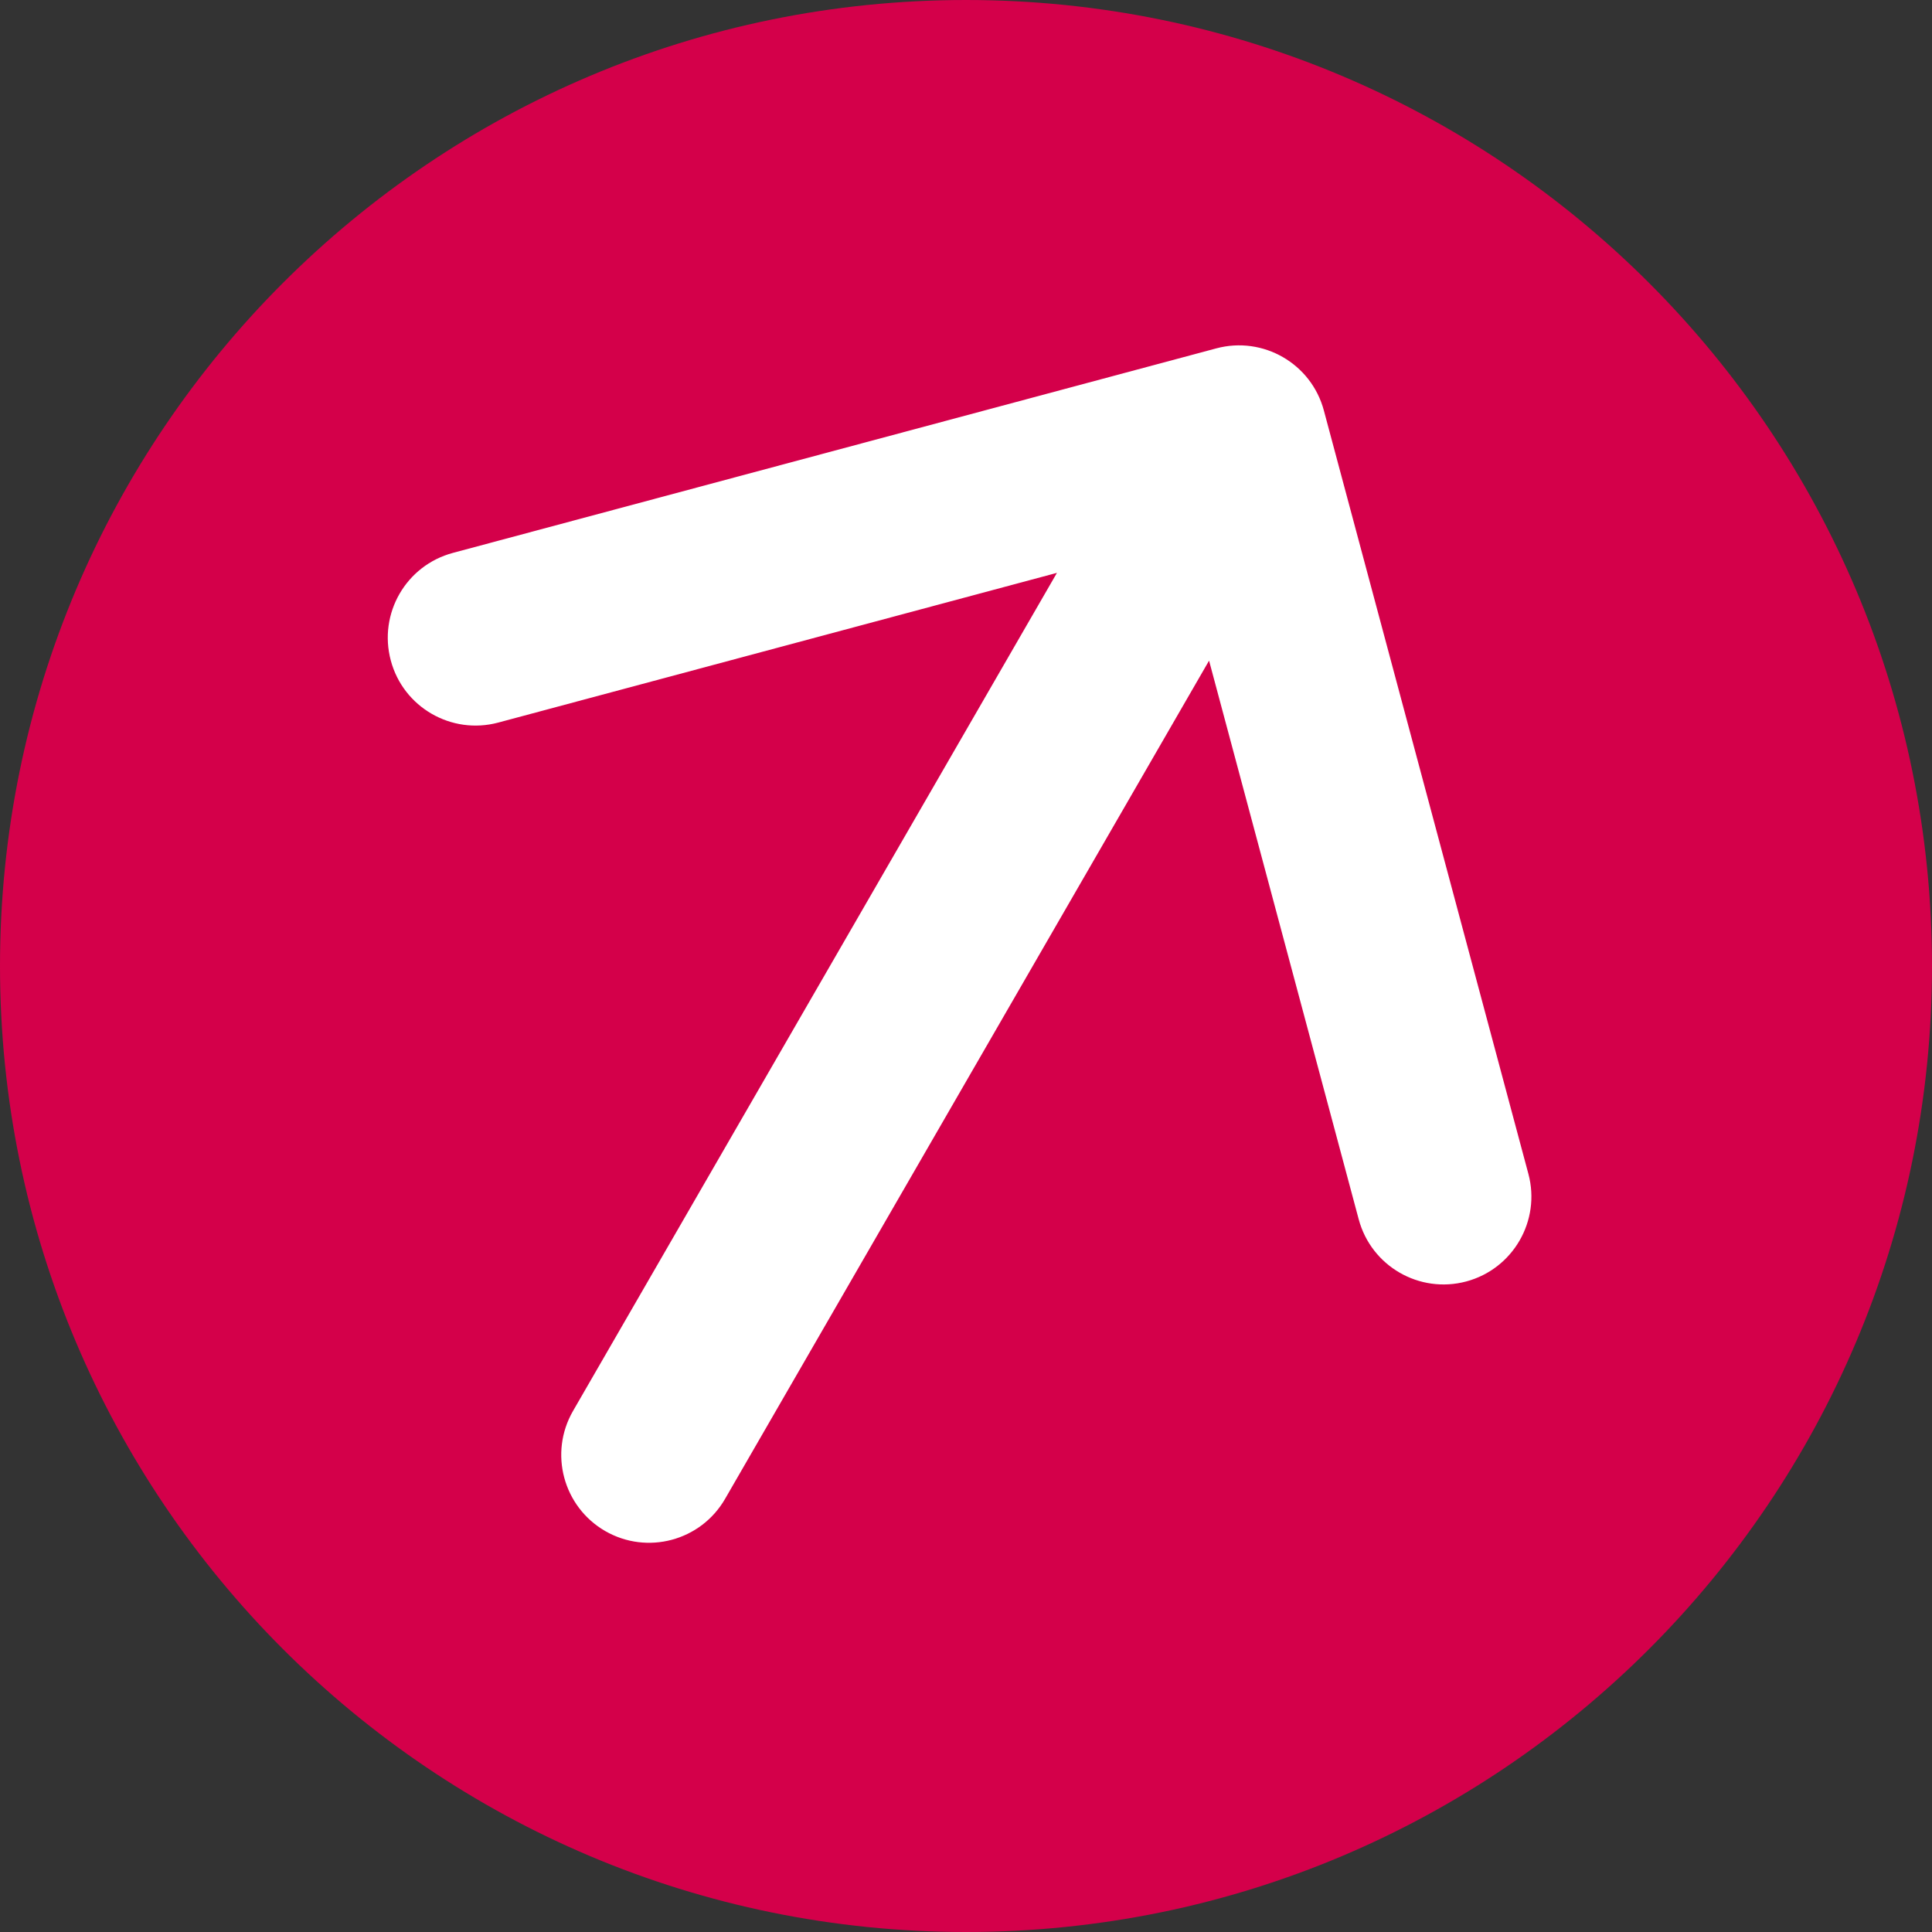
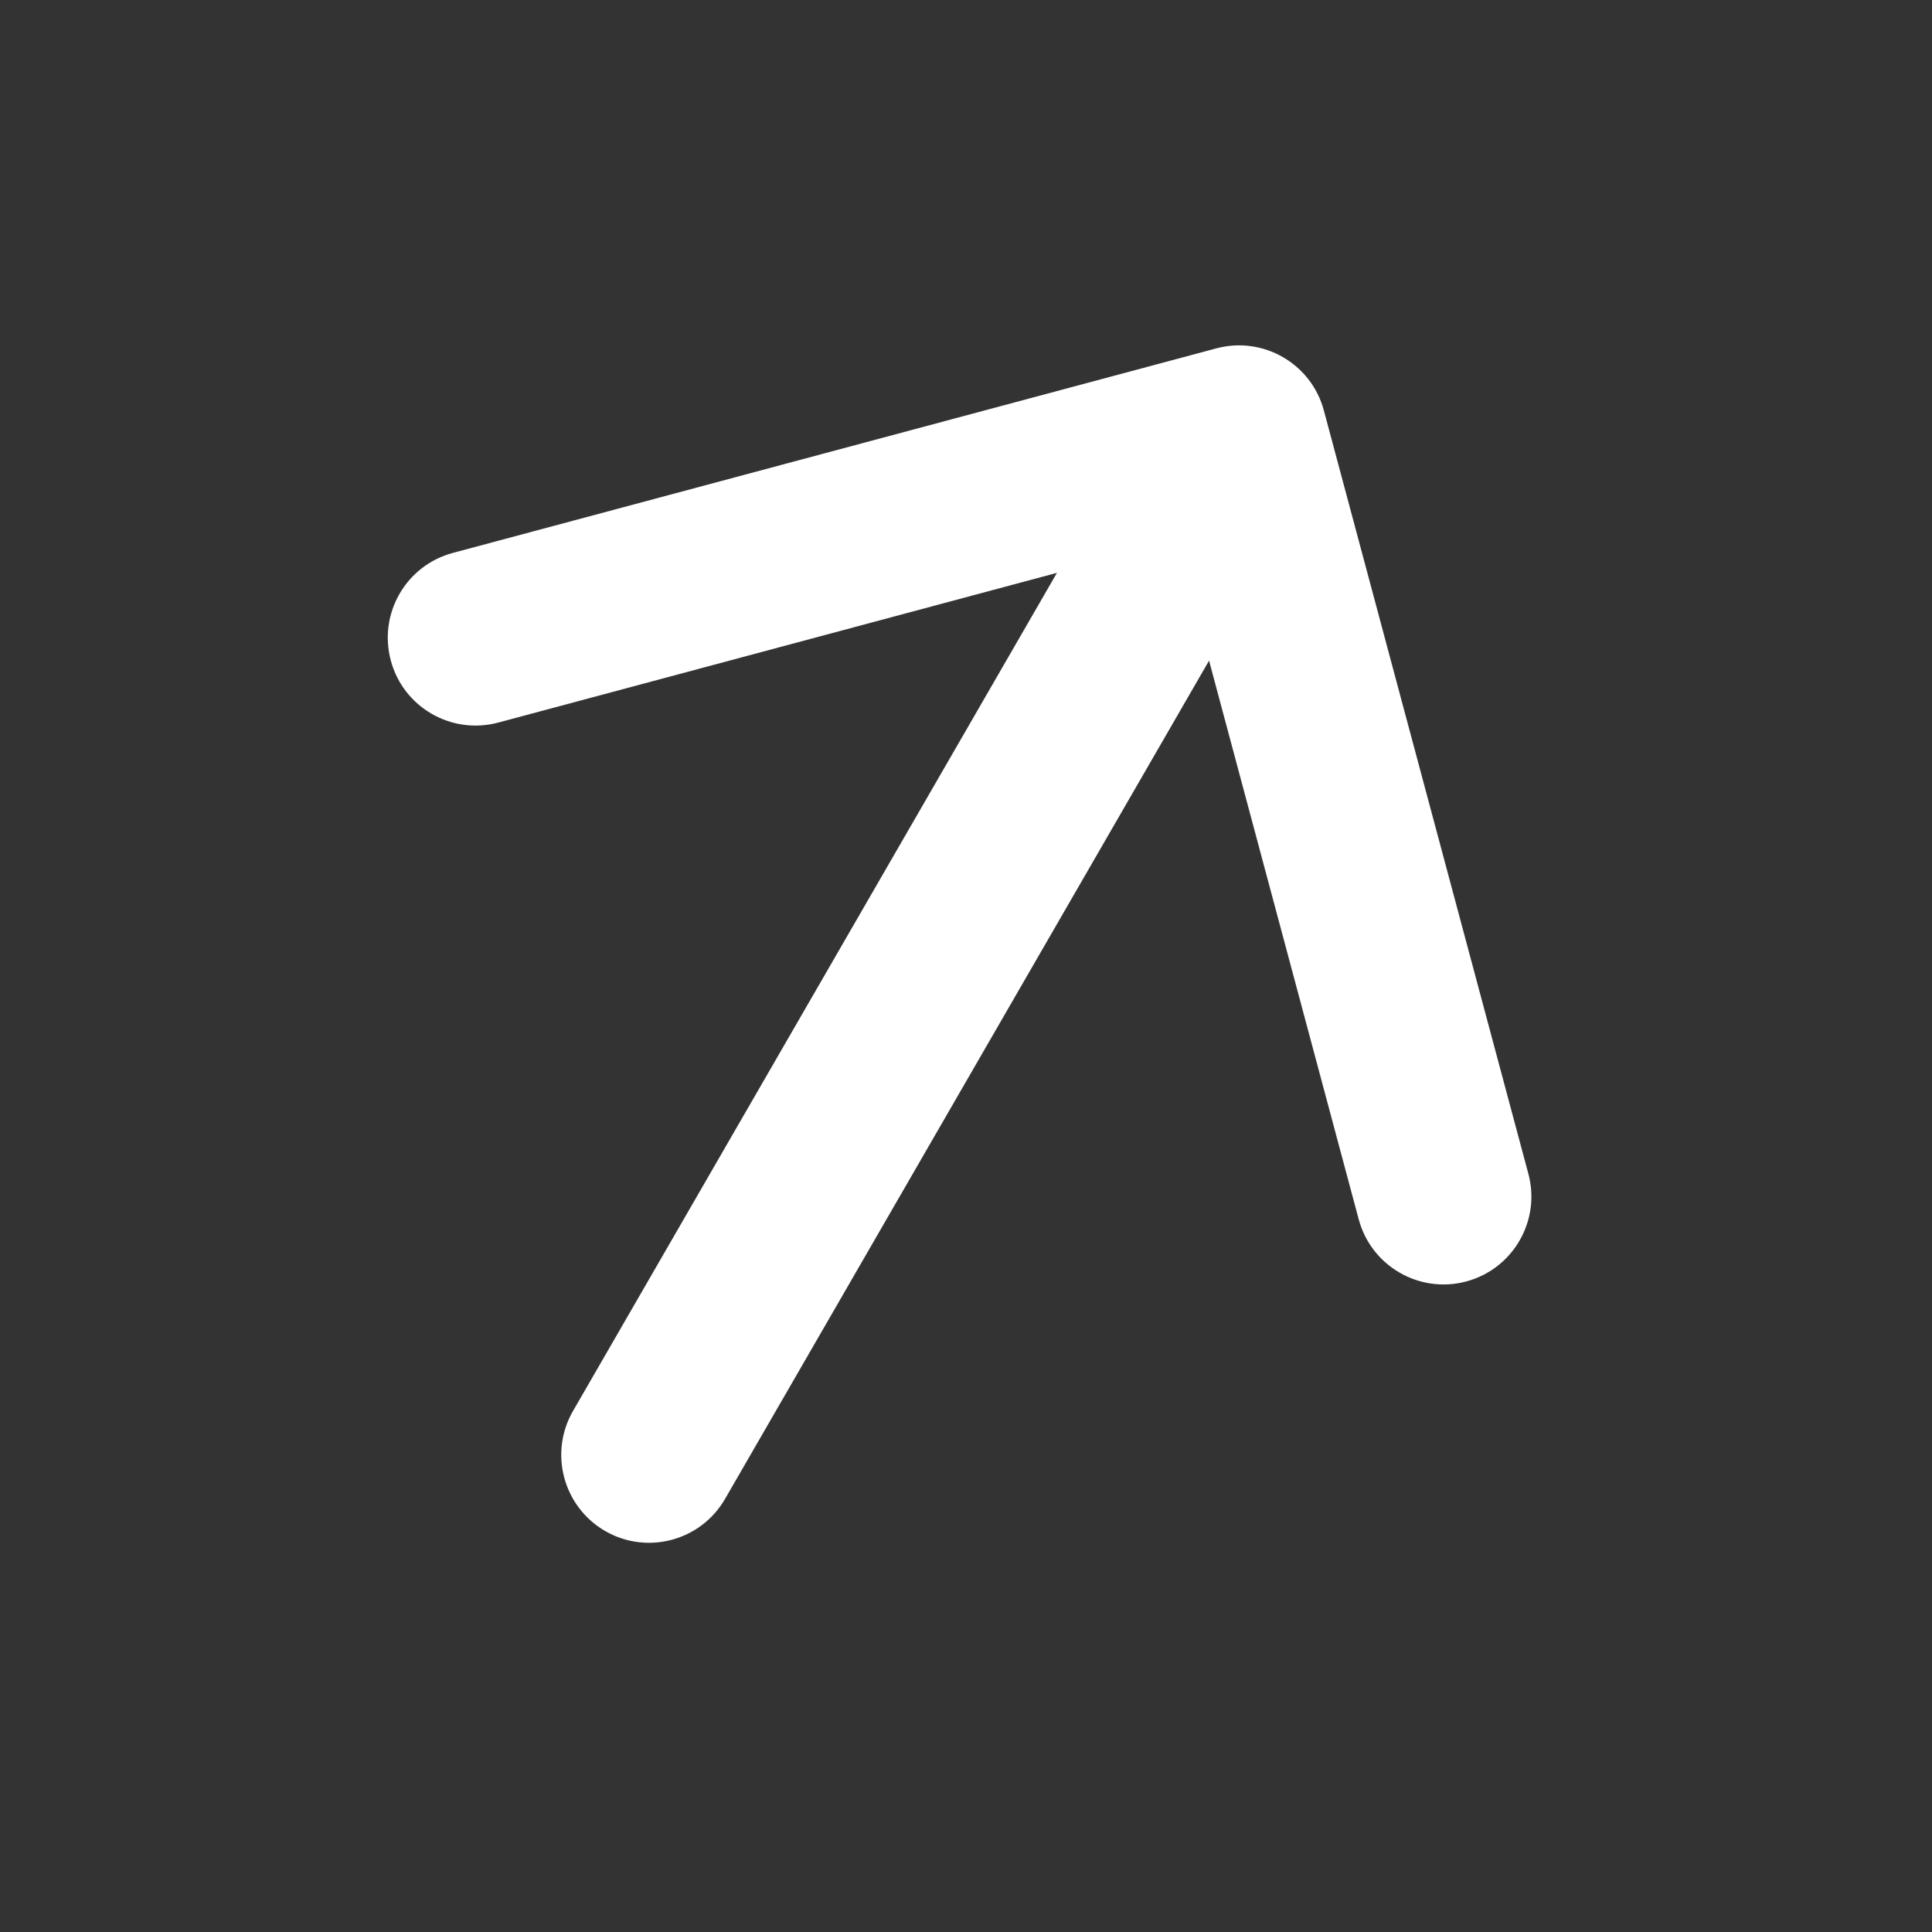
<svg xmlns="http://www.w3.org/2000/svg" width="22" height="22" viewBox="0 0 22 22" fill="none">
  <rect x="0" y="0" width="22" height="22" fill="#333333" stroke="none" />
-   <path d="M11 22C17.075 22 22 17.075 22 11C22 4.925 17.075 0 11 0C4.925 0 0 4.925 0 11C0 17.075 4.925 22 11 22Z" fill="#D4004A" />
  <path d="M6.525 16.067C6.249 16.546 6.413 17.157 6.891 17.434C7.37 17.71 7.981 17.546 8.257 17.067L6.525 16.067ZM15.075 4.674C14.932 4.14 14.383 3.824 13.85 3.967L5.157 6.296C4.623 6.439 4.307 6.987 4.45 7.521C4.592 8.054 5.141 8.371 5.674 8.228L13.402 6.157L15.472 13.885C15.615 14.418 16.163 14.735 16.697 14.592C17.23 14.449 17.547 13.9 17.404 13.367L15.075 4.674ZM8.257 17.067L14.975 5.432L13.243 4.432L6.525 16.067L8.257 17.067Z" fill="white" />
</svg>